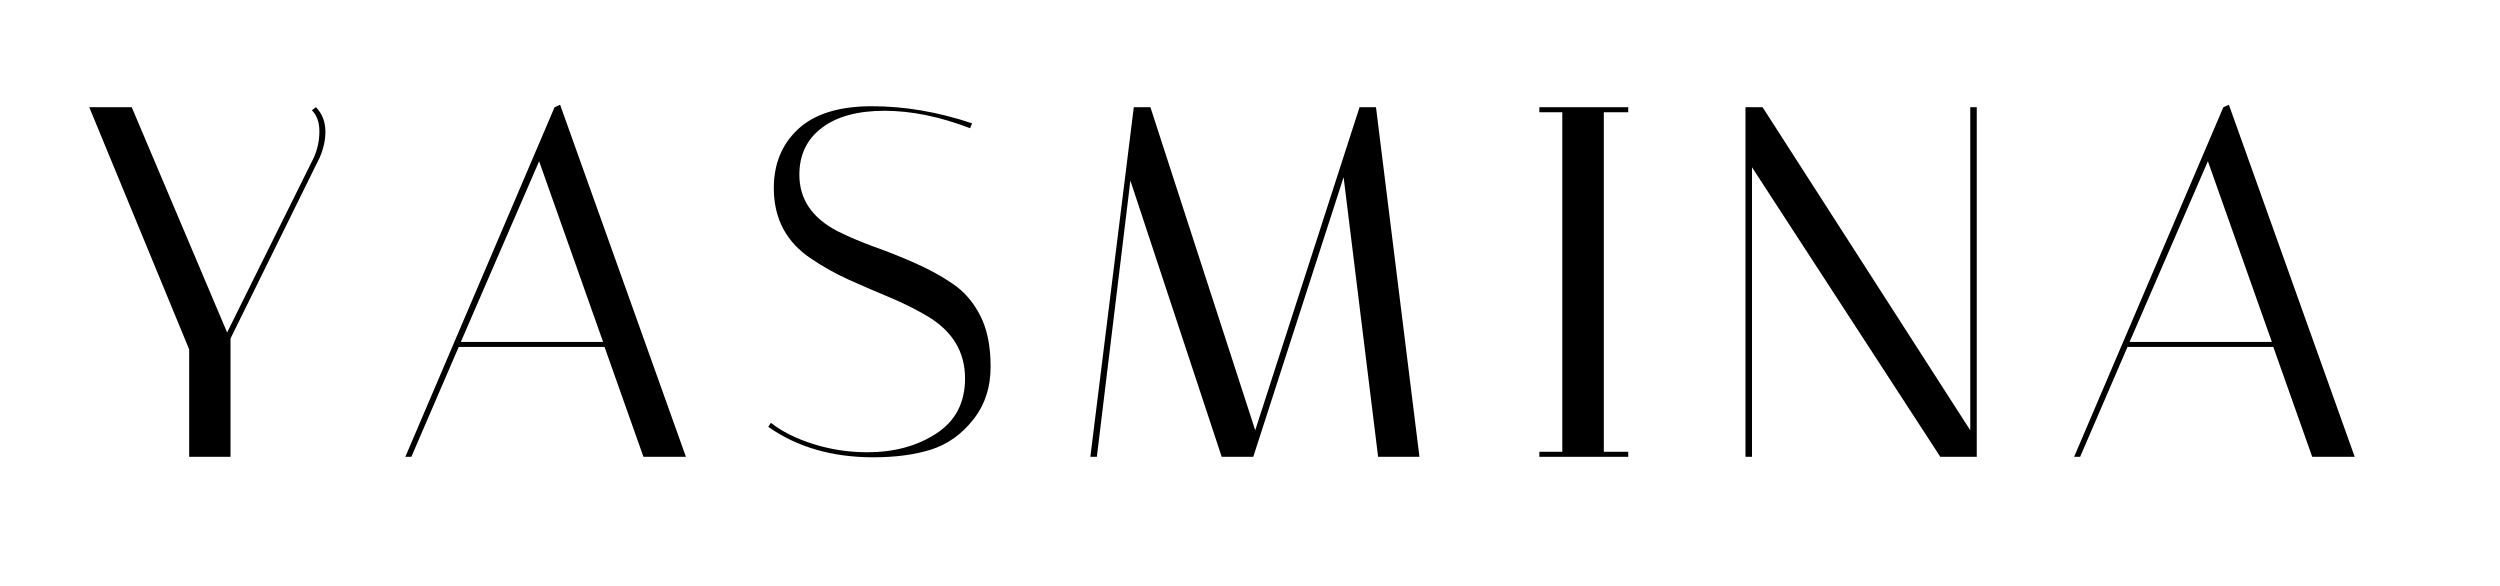
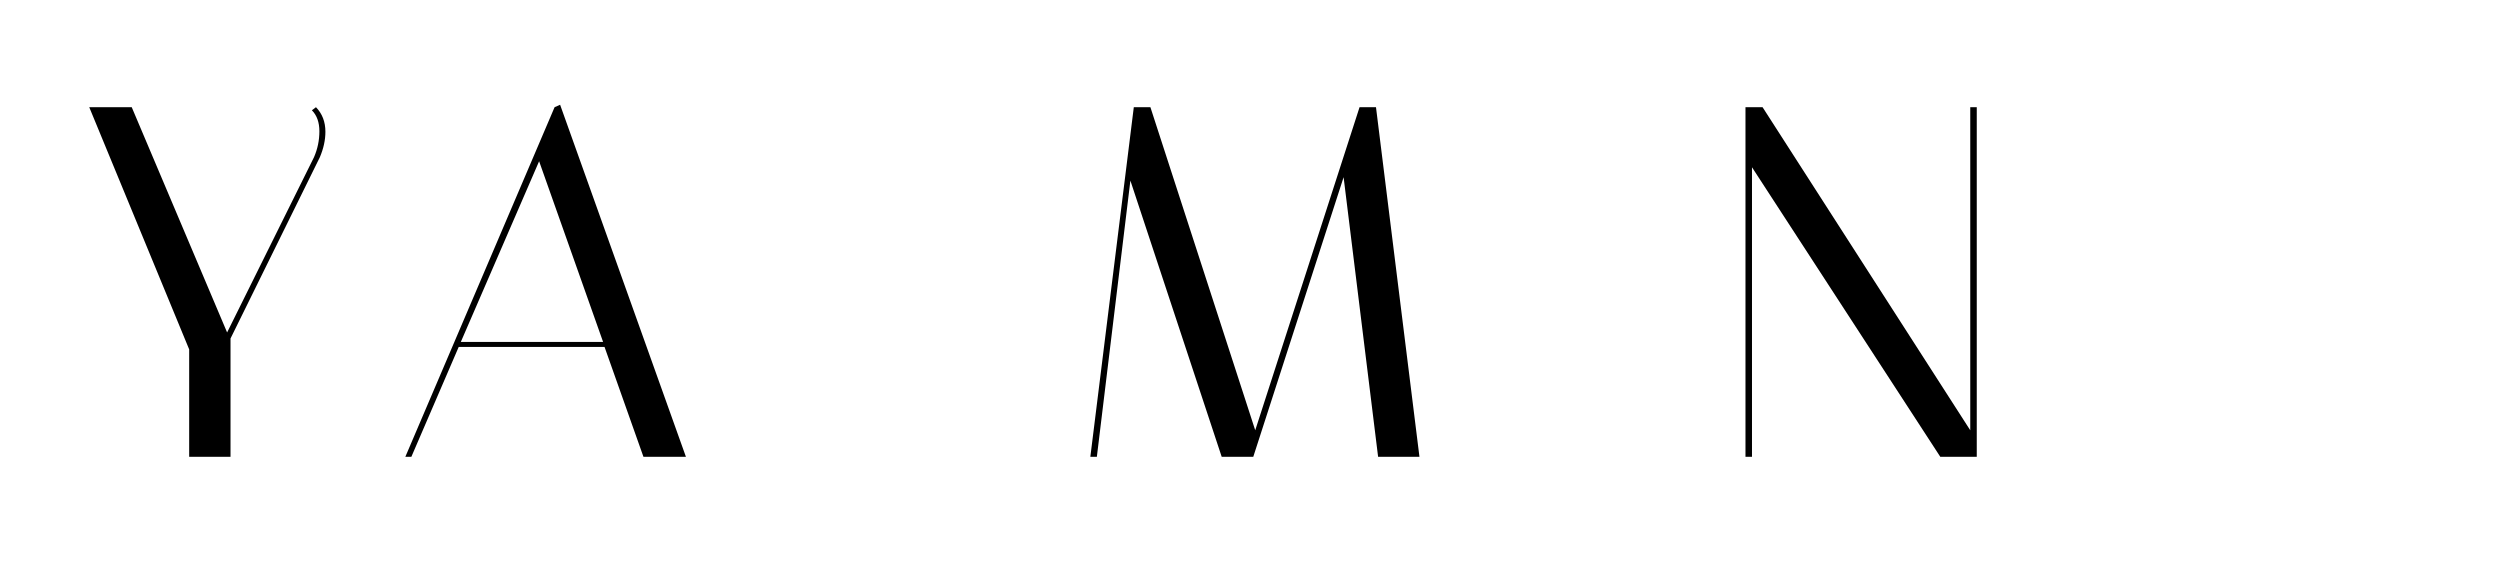
<svg xmlns="http://www.w3.org/2000/svg" width="320" viewBox="0 0 240 56.25" height="75" preserveAspectRatio="xMidYMid meet">
  <defs>
    <g />
  </defs>
  <g fill="#000000" fill-opacity="1">
    <g transform="translate(7.13, 43.854)">
      <g>
        <path d="M 23.203 -33.562 C 23.805 -32.945 24.109 -32.16 24.109 -31.203 C 24.109 -30.41 23.93 -29.598 23.578 -28.766 L 15 -11.359 L 15 0 L 11.031 0 L 11.031 -10.312 L 1.438 -33.562 L 5.516 -33.562 L 14.672 -11.938 L 23.016 -28.766 C 23.359 -29.555 23.531 -30.383 23.531 -31.25 C 23.531 -32.113 23.289 -32.785 22.812 -33.266 Z M 23.203 -33.562 " />
      </g>
    </g>
  </g>
  <g fill="#000000" fill-opacity="1">
    <g transform="translate(37.474, 43.854)">
      <g>
        <path d="M 2.016 0 L 1.438 0 L 15.766 -33.562 L 16.297 -33.797 L 28.375 0 L 24.297 0 L 20.562 -10.547 L 6.562 -10.547 Z M 14.281 -28.375 L 6.766 -11.031 L 20.422 -11.031 Z M 14.281 -28.375 " />
      </g>
    </g>
  </g>
  <g fill="#000000" fill-opacity="1">
    <g transform="translate(72.083, 43.854)">
      <g>
-         <path d="M 21.047 -31.547 C 18.141 -32.66 15.398 -33.219 12.828 -33.219 C 10.254 -33.219 8.25 -32.672 6.812 -31.578 C 5.375 -30.492 4.656 -28.992 4.656 -27.078 C 4.656 -24.742 5.867 -22.941 8.297 -21.672 C 9.379 -21.129 10.566 -20.625 11.859 -20.156 C 13.16 -19.695 14.461 -19.176 15.766 -18.594 C 17.078 -18.02 18.273 -17.363 19.359 -16.625 C 20.453 -15.895 21.332 -14.883 22 -13.594 C 22.676 -12.301 23.016 -10.656 23.016 -8.656 C 23.016 -6.656 22.453 -4.953 21.328 -3.547 C 20.211 -2.141 18.863 -1.188 17.281 -0.688 C 15.695 -0.195 13.852 0.047 11.75 0.047 C 7.812 0.047 4.453 -0.926 1.672 -2.875 L 1.922 -3.266 C 2.973 -2.43 4.336 -1.75 6.016 -1.219 C 7.691 -0.695 9.41 -0.438 11.172 -0.438 C 13.754 -0.438 15.961 -1.035 17.797 -2.234 C 19.641 -3.43 20.562 -5.195 20.562 -7.531 C 20.562 -10.082 19.348 -12.078 16.922 -13.516 C 15.836 -14.16 14.645 -14.754 13.344 -15.297 C 12.051 -15.836 10.75 -16.398 9.438 -16.984 C 8.133 -17.578 6.938 -18.242 5.844 -18.984 C 3.414 -20.578 2.203 -22.848 2.203 -25.797 C 2.203 -28.129 2.984 -30.02 4.547 -31.469 C 6.117 -32.926 8.477 -33.656 11.625 -33.656 C 14.77 -33.656 17.973 -33.109 21.234 -32.016 Z M 21.047 -31.547 " />
-       </g>
+         </g>
    </g>
  </g>
  <g fill="#000000" fill-opacity="1">
    <g transform="translate(101.564, 43.854)">
      <g>
        <path d="M 3.734 0 L 3.109 0 L 7.281 -33.562 L 8.875 -33.562 L 18.938 -2.547 L 28.953 -33.562 L 30.531 -33.562 L 34.703 0 L 30.734 0 L 27.422 -26.844 L 18.75 0 L 15.719 0 L 6.953 -26.516 Z M 3.734 0 " />
      </g>
    </g>
  </g>
  <g fill="#000000" fill-opacity="1">
    <g transform="translate(144.419, 43.854)">
      <g>
-         <path d="M 3.359 -33.078 L 3.359 -33.562 L 11.891 -33.562 L 11.891 -33.078 L 9.547 -33.078 L 9.547 -0.484 L 11.891 -0.484 L 11.891 0 L 3.359 0 L 3.359 -0.484 L 5.562 -0.484 L 5.562 -33.078 Z M 3.359 -33.078 " />
-       </g>
+         </g>
    </g>
  </g>
  <g fill="#000000" fill-opacity="1">
    <g transform="translate(164.457, 43.854)">
      <g>
        <path d="M 3.734 0 L 3.109 0 L 3.109 -33.562 L 4.75 -33.562 L 24.688 -2.547 L 24.688 -33.562 L 25.312 -33.562 L 25.312 0 L 21.812 0 L 3.734 -27.797 Z M 3.734 0 " />
      </g>
    </g>
  </g>
  <g fill="#000000" fill-opacity="1">
    <g transform="translate(197.676, 43.854)">
      <g>
-         <path d="M 2.016 0 L 1.438 0 L 15.766 -33.562 L 16.297 -33.797 L 28.375 0 L 24.297 0 L 20.562 -10.547 L 6.562 -10.547 Z M 14.281 -28.375 L 6.766 -11.031 L 20.422 -11.031 Z M 14.281 -28.375 " />
-       </g>
+         </g>
    </g>
  </g>
</svg>